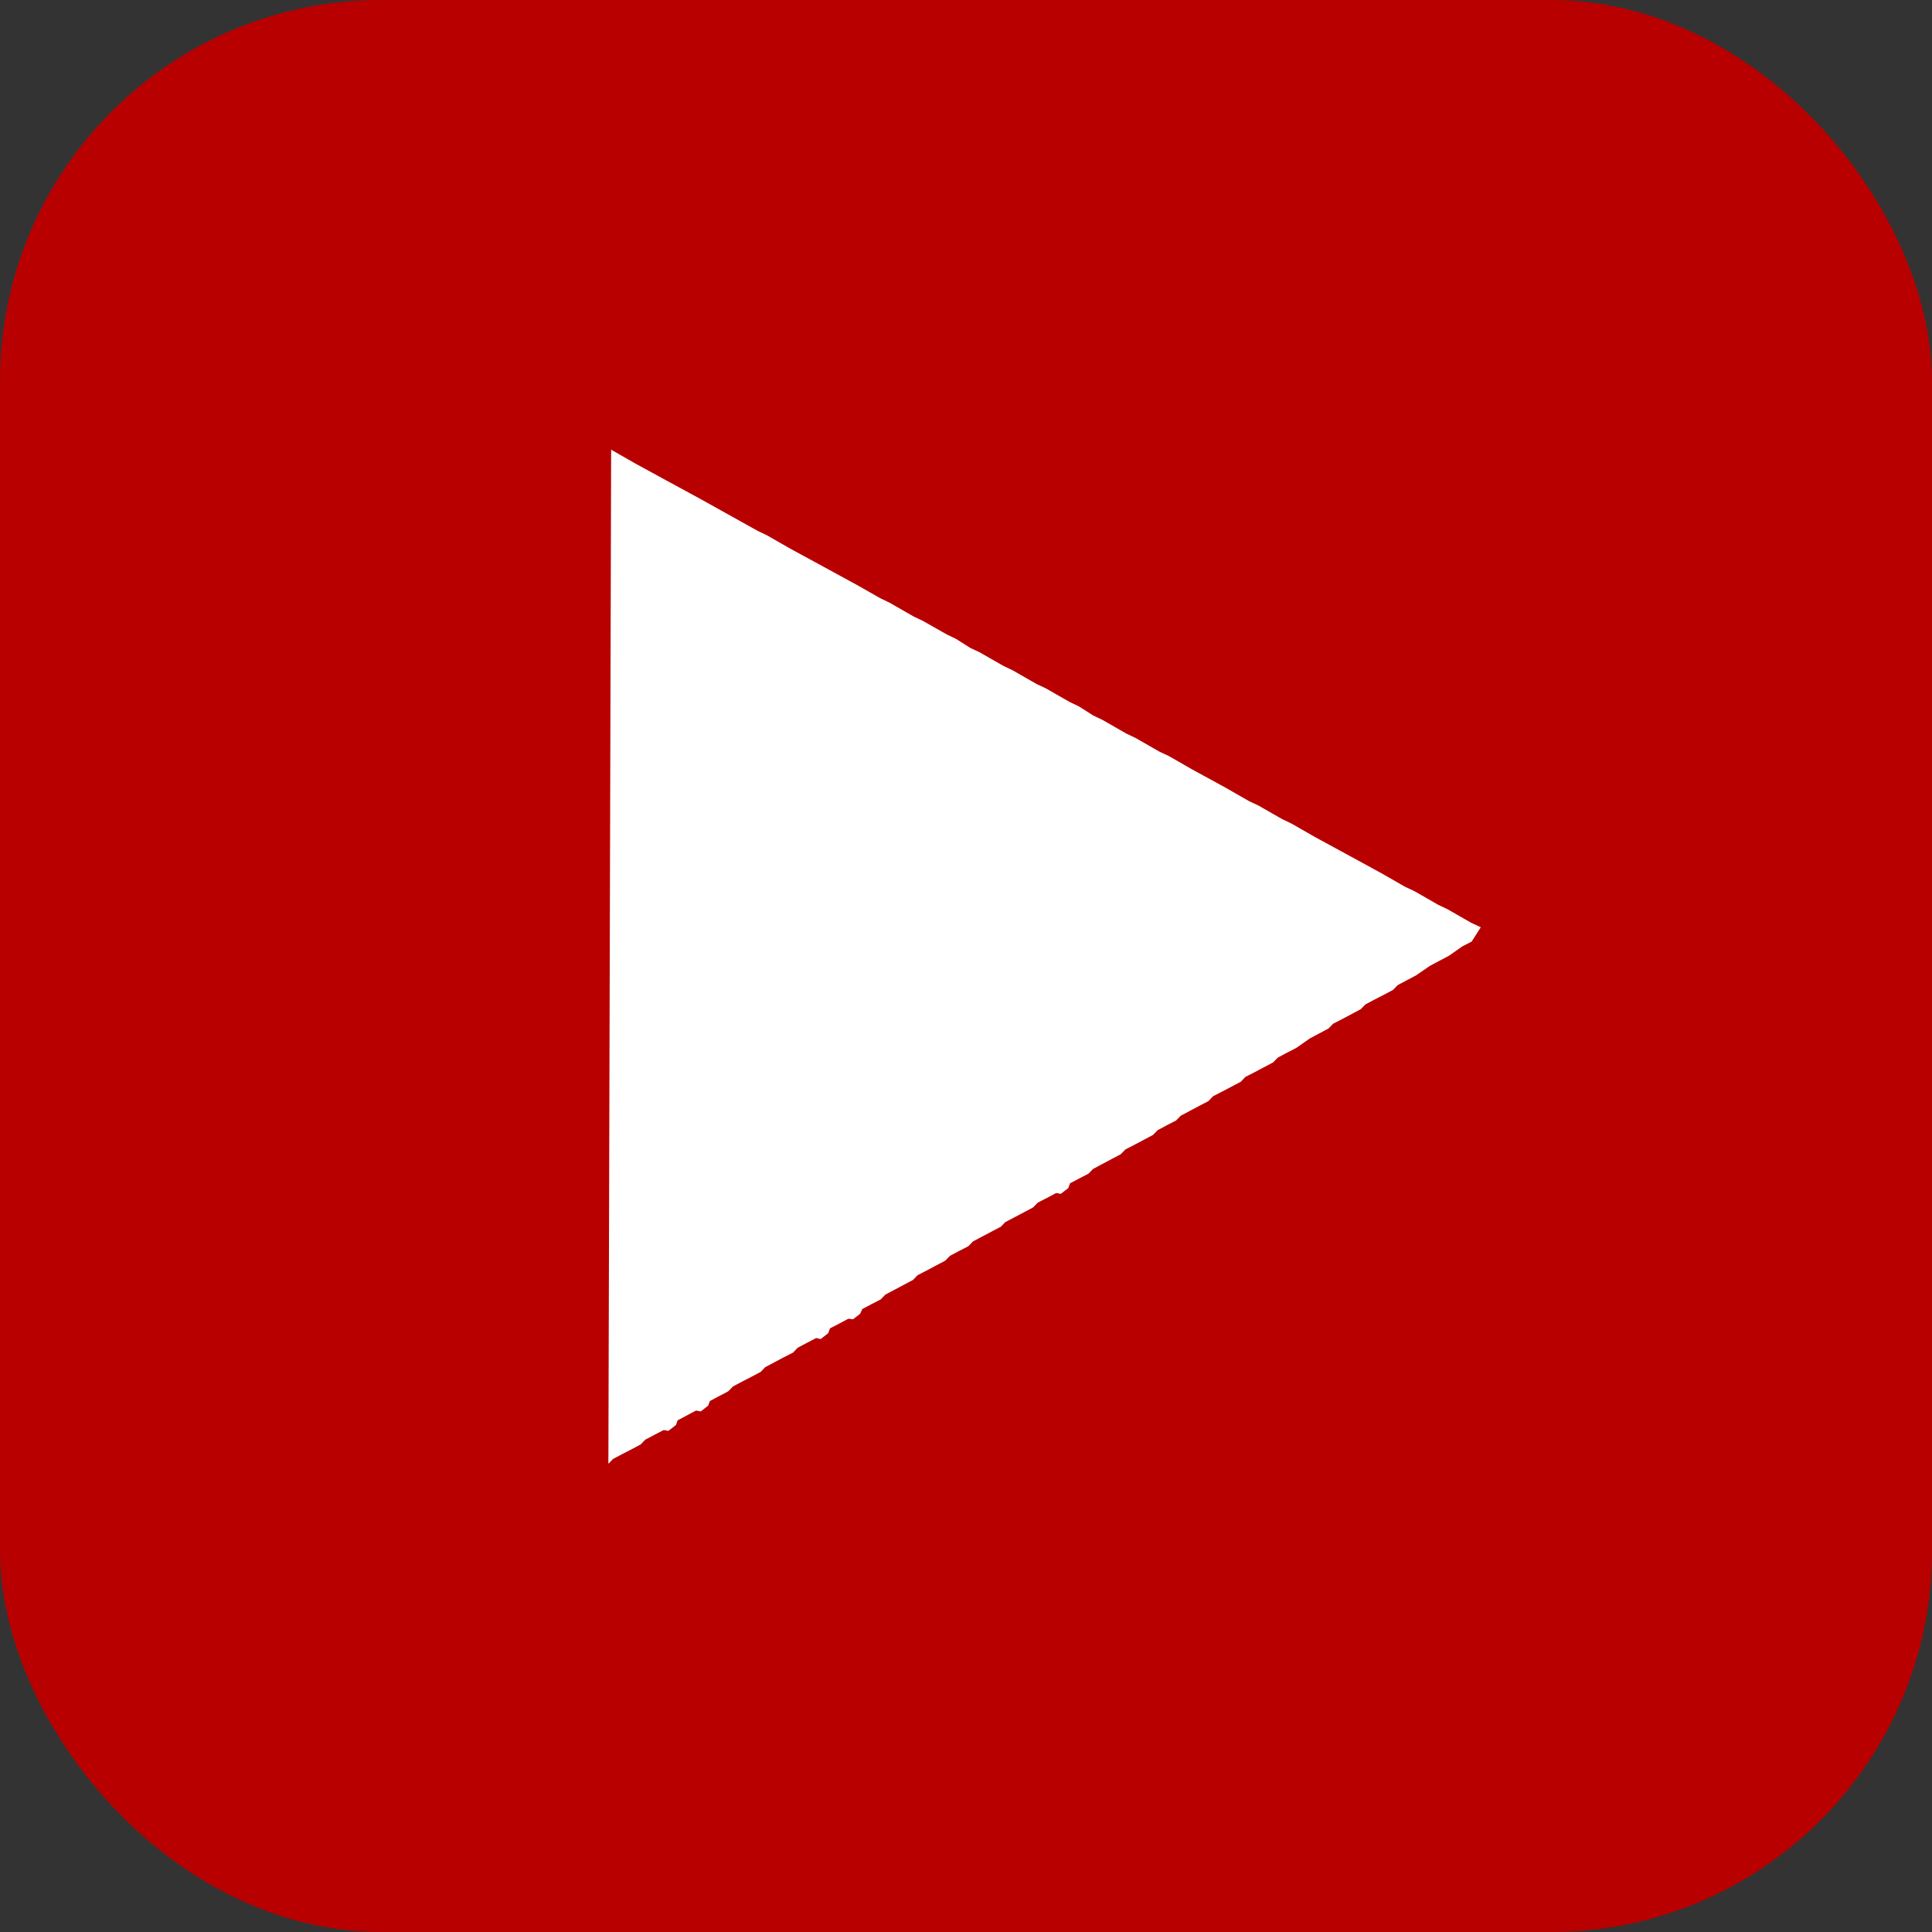
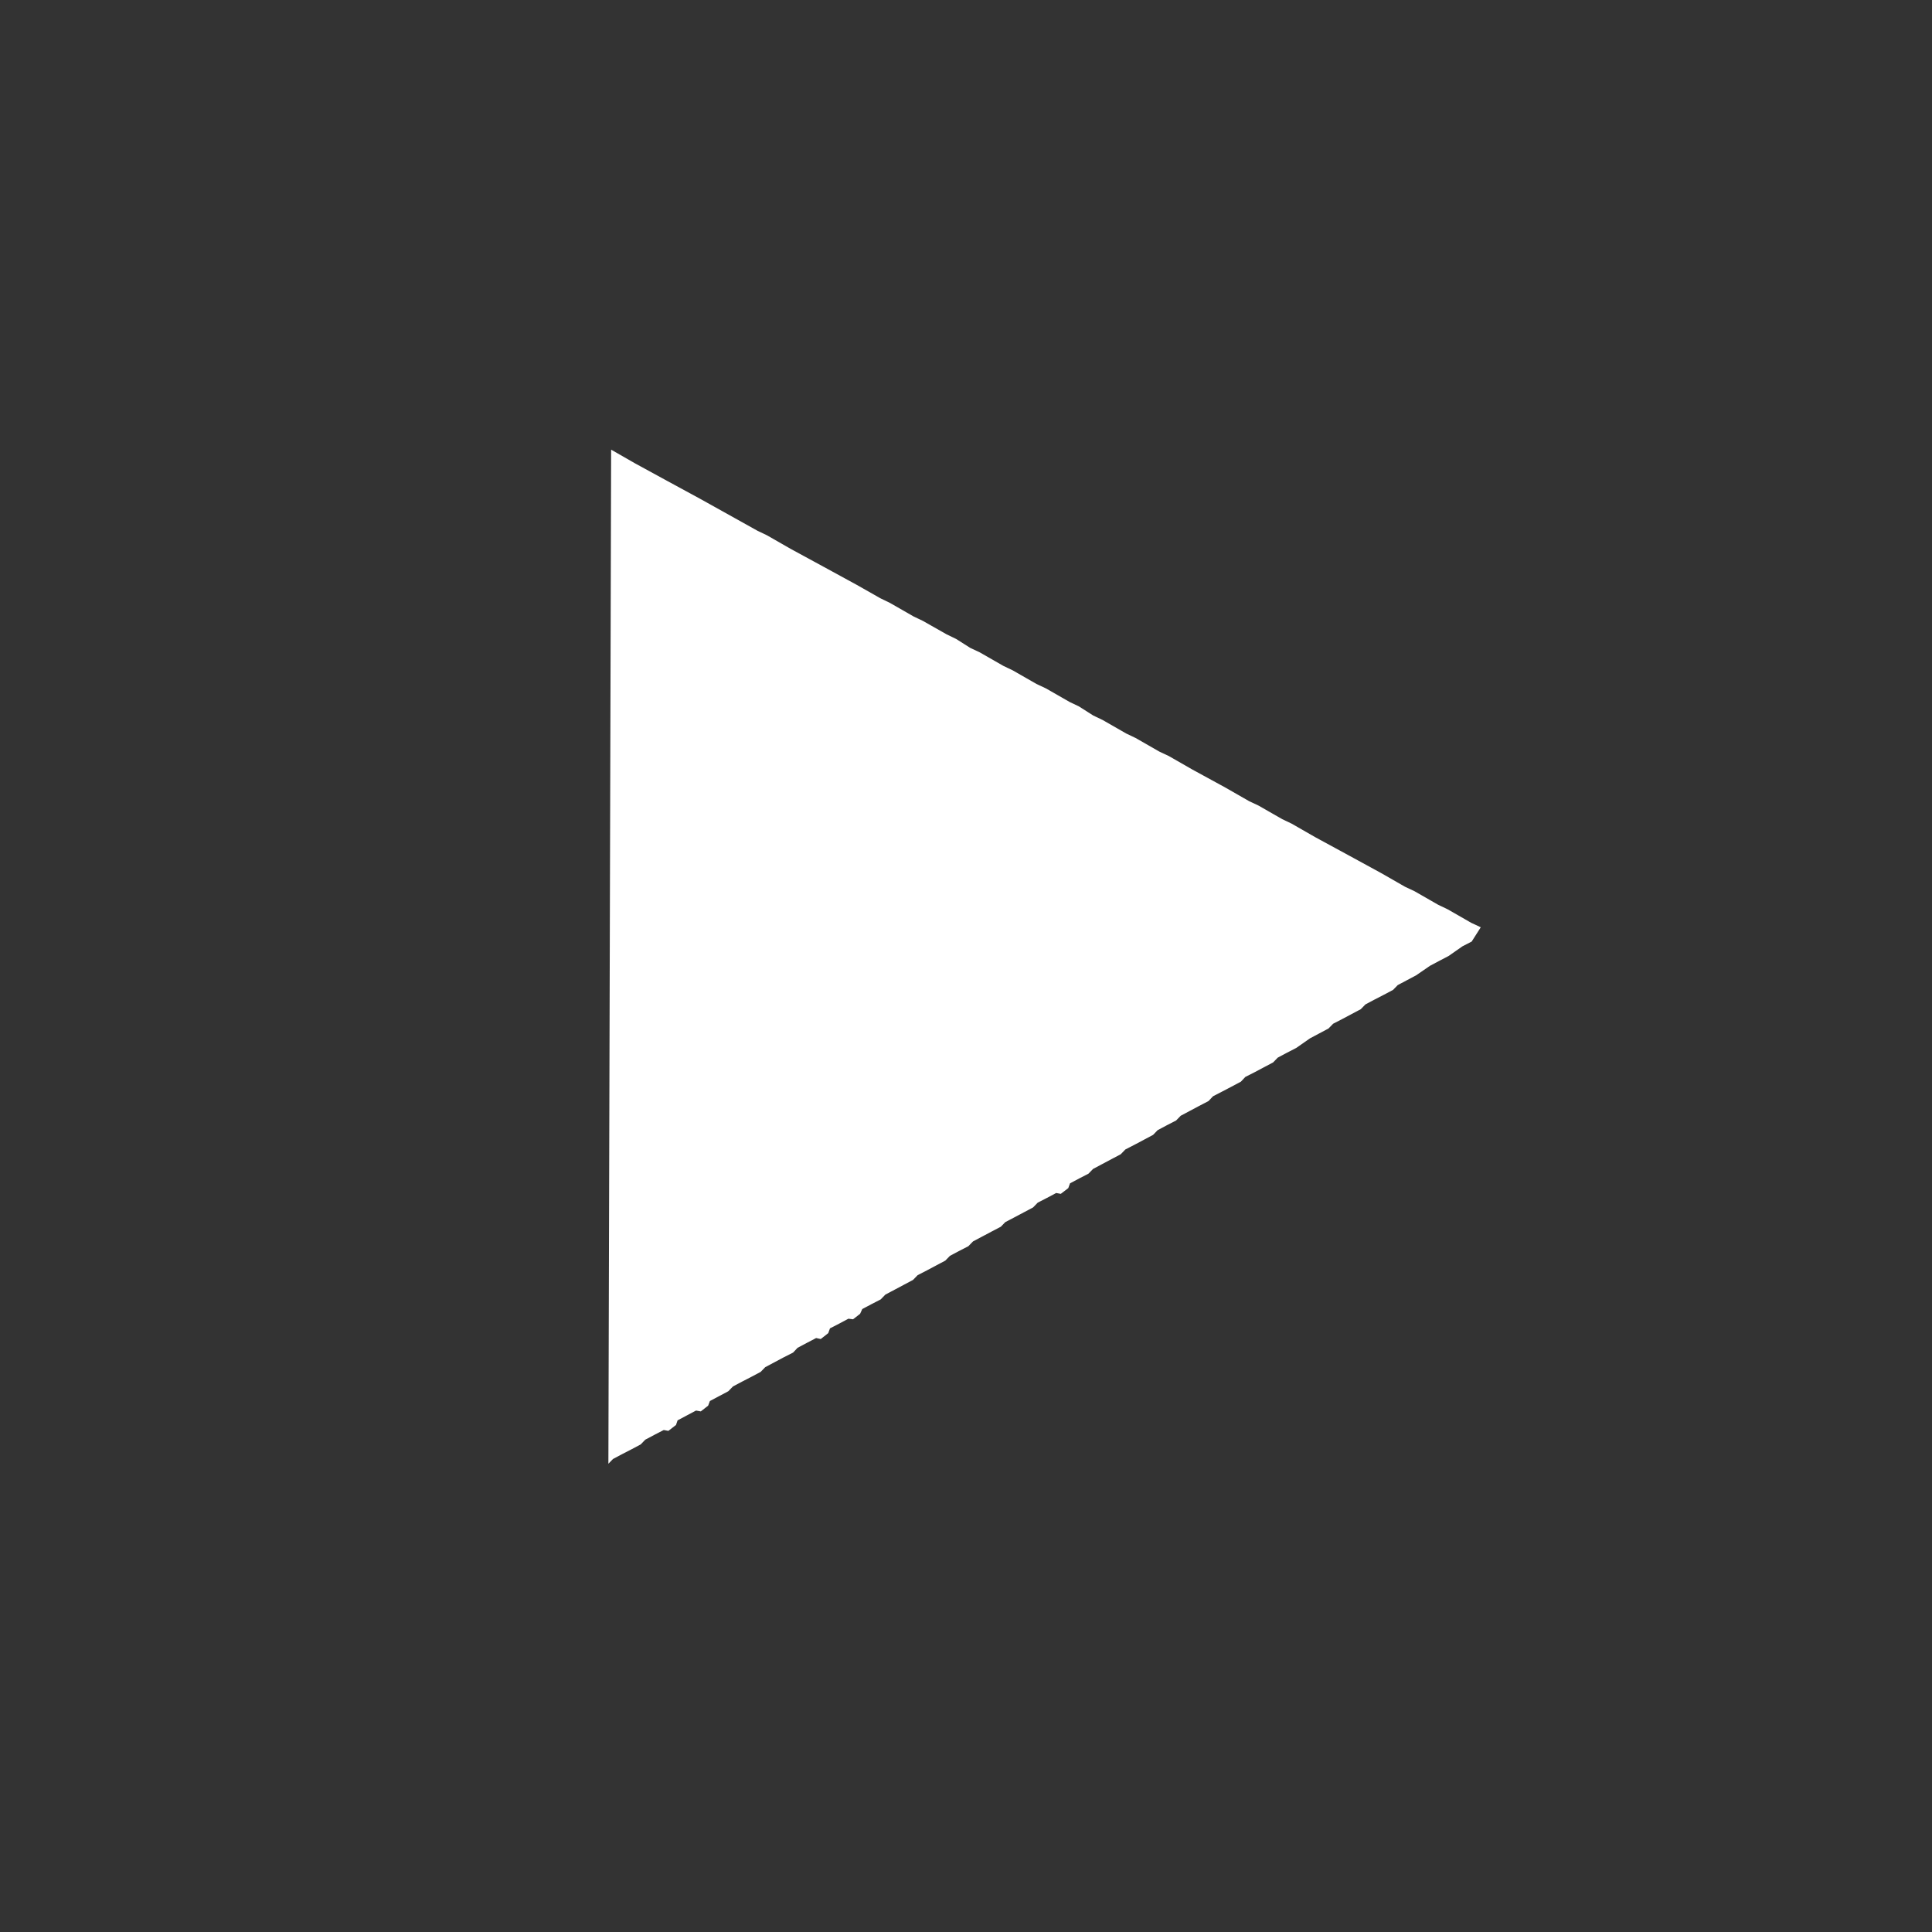
<svg xmlns="http://www.w3.org/2000/svg" xml:space="preserve" width="22.738mm" height="22.738mm" version="1.1" style="shape-rendering:geometricPrecision; text-rendering:geometricPrecision; image-rendering:optimizeQuality; fill-rule:evenodd; clip-rule:evenodd" viewBox="0 0 134.01 134.01">
  <rect x="0" y="0" width="134.01" height="134.01" fill="#333333" stroke="none" />
  <defs>
    <style type="text/css">
   
    .fil0 {fill:#B80000}
    .fil1 {fill:white}
   
  </style>
  </defs>
  <g id="Layer_x0020_1">
-     <rect class="fil0" x="-0" y="-0" width="134.01" height="134.01" rx="26.43" ry="26.43" />
    <polygon class="fil1" points="42.2,101.53 42.52,101.2 43.16,100.86 43.8,100.53 44.44,100.19 44.76,99.86 45.4,99.52 46.04,99.19 46.36,99.25 46.89,98.84 47,98.52 47.64,98.18 48.28,97.84 48.61,97.9 49.12,97.5 49.24,97.18 49.88,96.84 50.52,96.5 50.84,96.17 51.48,95.83 52.12,95.5 52.76,95.16 53.08,94.83 53.72,94.49 54.36,94.15 55.01,93.82 55.32,93.49 55.96,93.15 56.61,92.81 56.93,92.88 57.45,92.47 57.57,92.14 58.21,91.81 58.85,91.47 59.17,91.51 59.66,91.13 59.81,90.8 60.45,90.46 61.09,90.13 61.41,89.8 62.05,89.46 62.69,89.12 63.33,88.78 63.65,88.45 64.29,88.12 64.93,87.78 65.57,87.44 65.89,87.11 66.53,86.77 67.17,86.44 67.49,86.11 68.13,85.77 68.77,85.43 69.42,85.09 69.73,84.77 70.38,84.43 71.02,84.09 71.66,83.75 71.98,83.42 72.62,83.09 73.26,82.75 73.58,82.81 74.1,82.41 74.22,82.08 74.86,81.74 75.5,81.41 75.82,81.08 76.46,80.74 77.1,80.4 77.74,80.06 78.06,79.73 78.7,79.4 79.34,79.06 79.98,78.72 80.3,78.39 80.94,78.05 81.58,77.72 81.9,77.39 82.54,77.05 83.18,76.71 83.83,76.37 84.14,76.04 84.78,75.71 85.43,75.37 86.07,75.03 86.38,74.7 87.03,74.37 87.67,74.03 88.31,73.69 88.63,73.36 89.27,73.02 89.91,72.69 90.87,72.02 91.51,71.68 92.15,71.34 92.47,71.01 93.11,70.68 93.75,70.34 94.39,70 94.71,69.67 95.35,69.33 95.99,69 96.63,68.66 96.95,68.33 97.59,67.99 98.23,67.65 99.19,66.99 99.83,66.65 100.48,66.31 101.44,65.64 102.08,65.31 102.71,64.32 102.05,64.01 100.41,63.07 99.76,62.76 98.12,61.82 97.46,61.51 95.82,60.57 93.53,59.32 91.23,58.07 89.59,57.13 88.94,56.82 87.3,55.88 86.64,55.57 85,54.63 82.71,53.38 81.07,52.44 80.41,52.13 78.77,51.19 78.12,50.88 76.48,49.94 75.83,49.63 74.84,49 74.19,48.69 72.55,47.75 71.89,47.44 70.25,46.5 69.6,46.19 67.96,45.25 67.3,44.94 66.32,44.32 65.66,44 64.02,43.07 63.37,42.76 61.73,41.82 61.07,41.5 59.43,40.57 57.14,39.32 54.84,38.07 53.2,37.13 52.55,36.82 48.62,34.63 46.32,33.38 44.03,32.13 42.39,31.19 " />
  </g>
</svg>